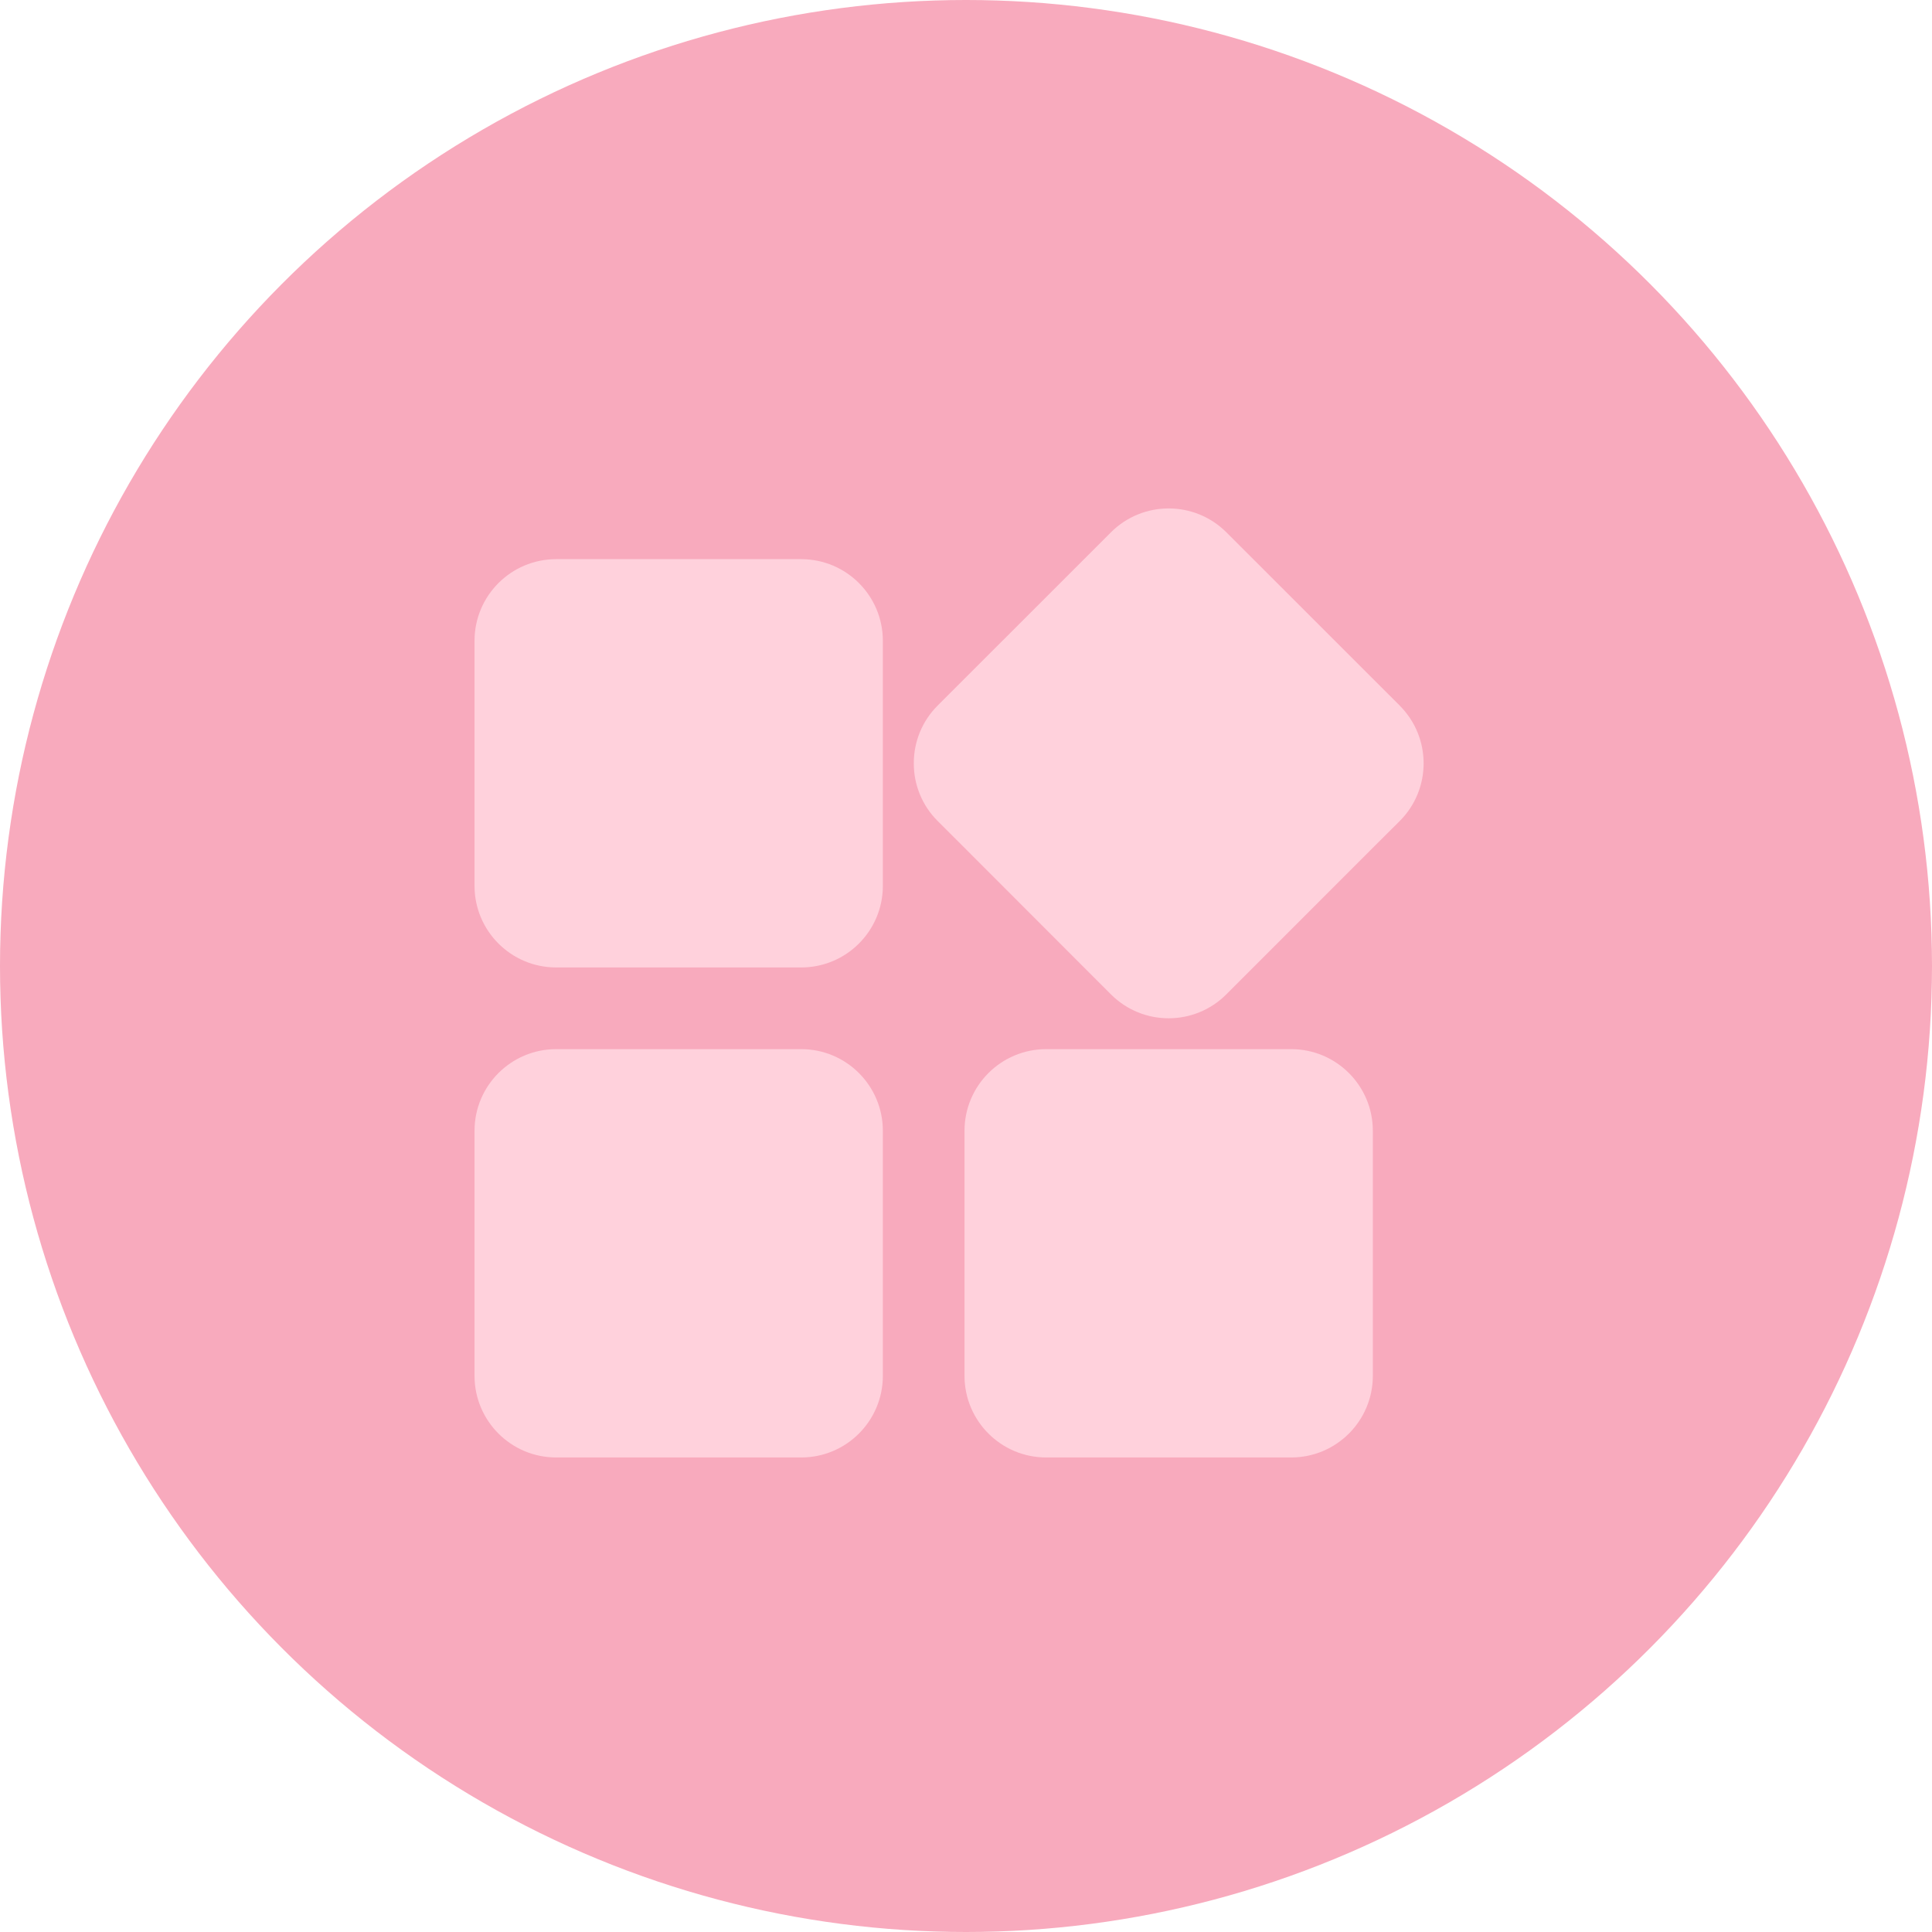
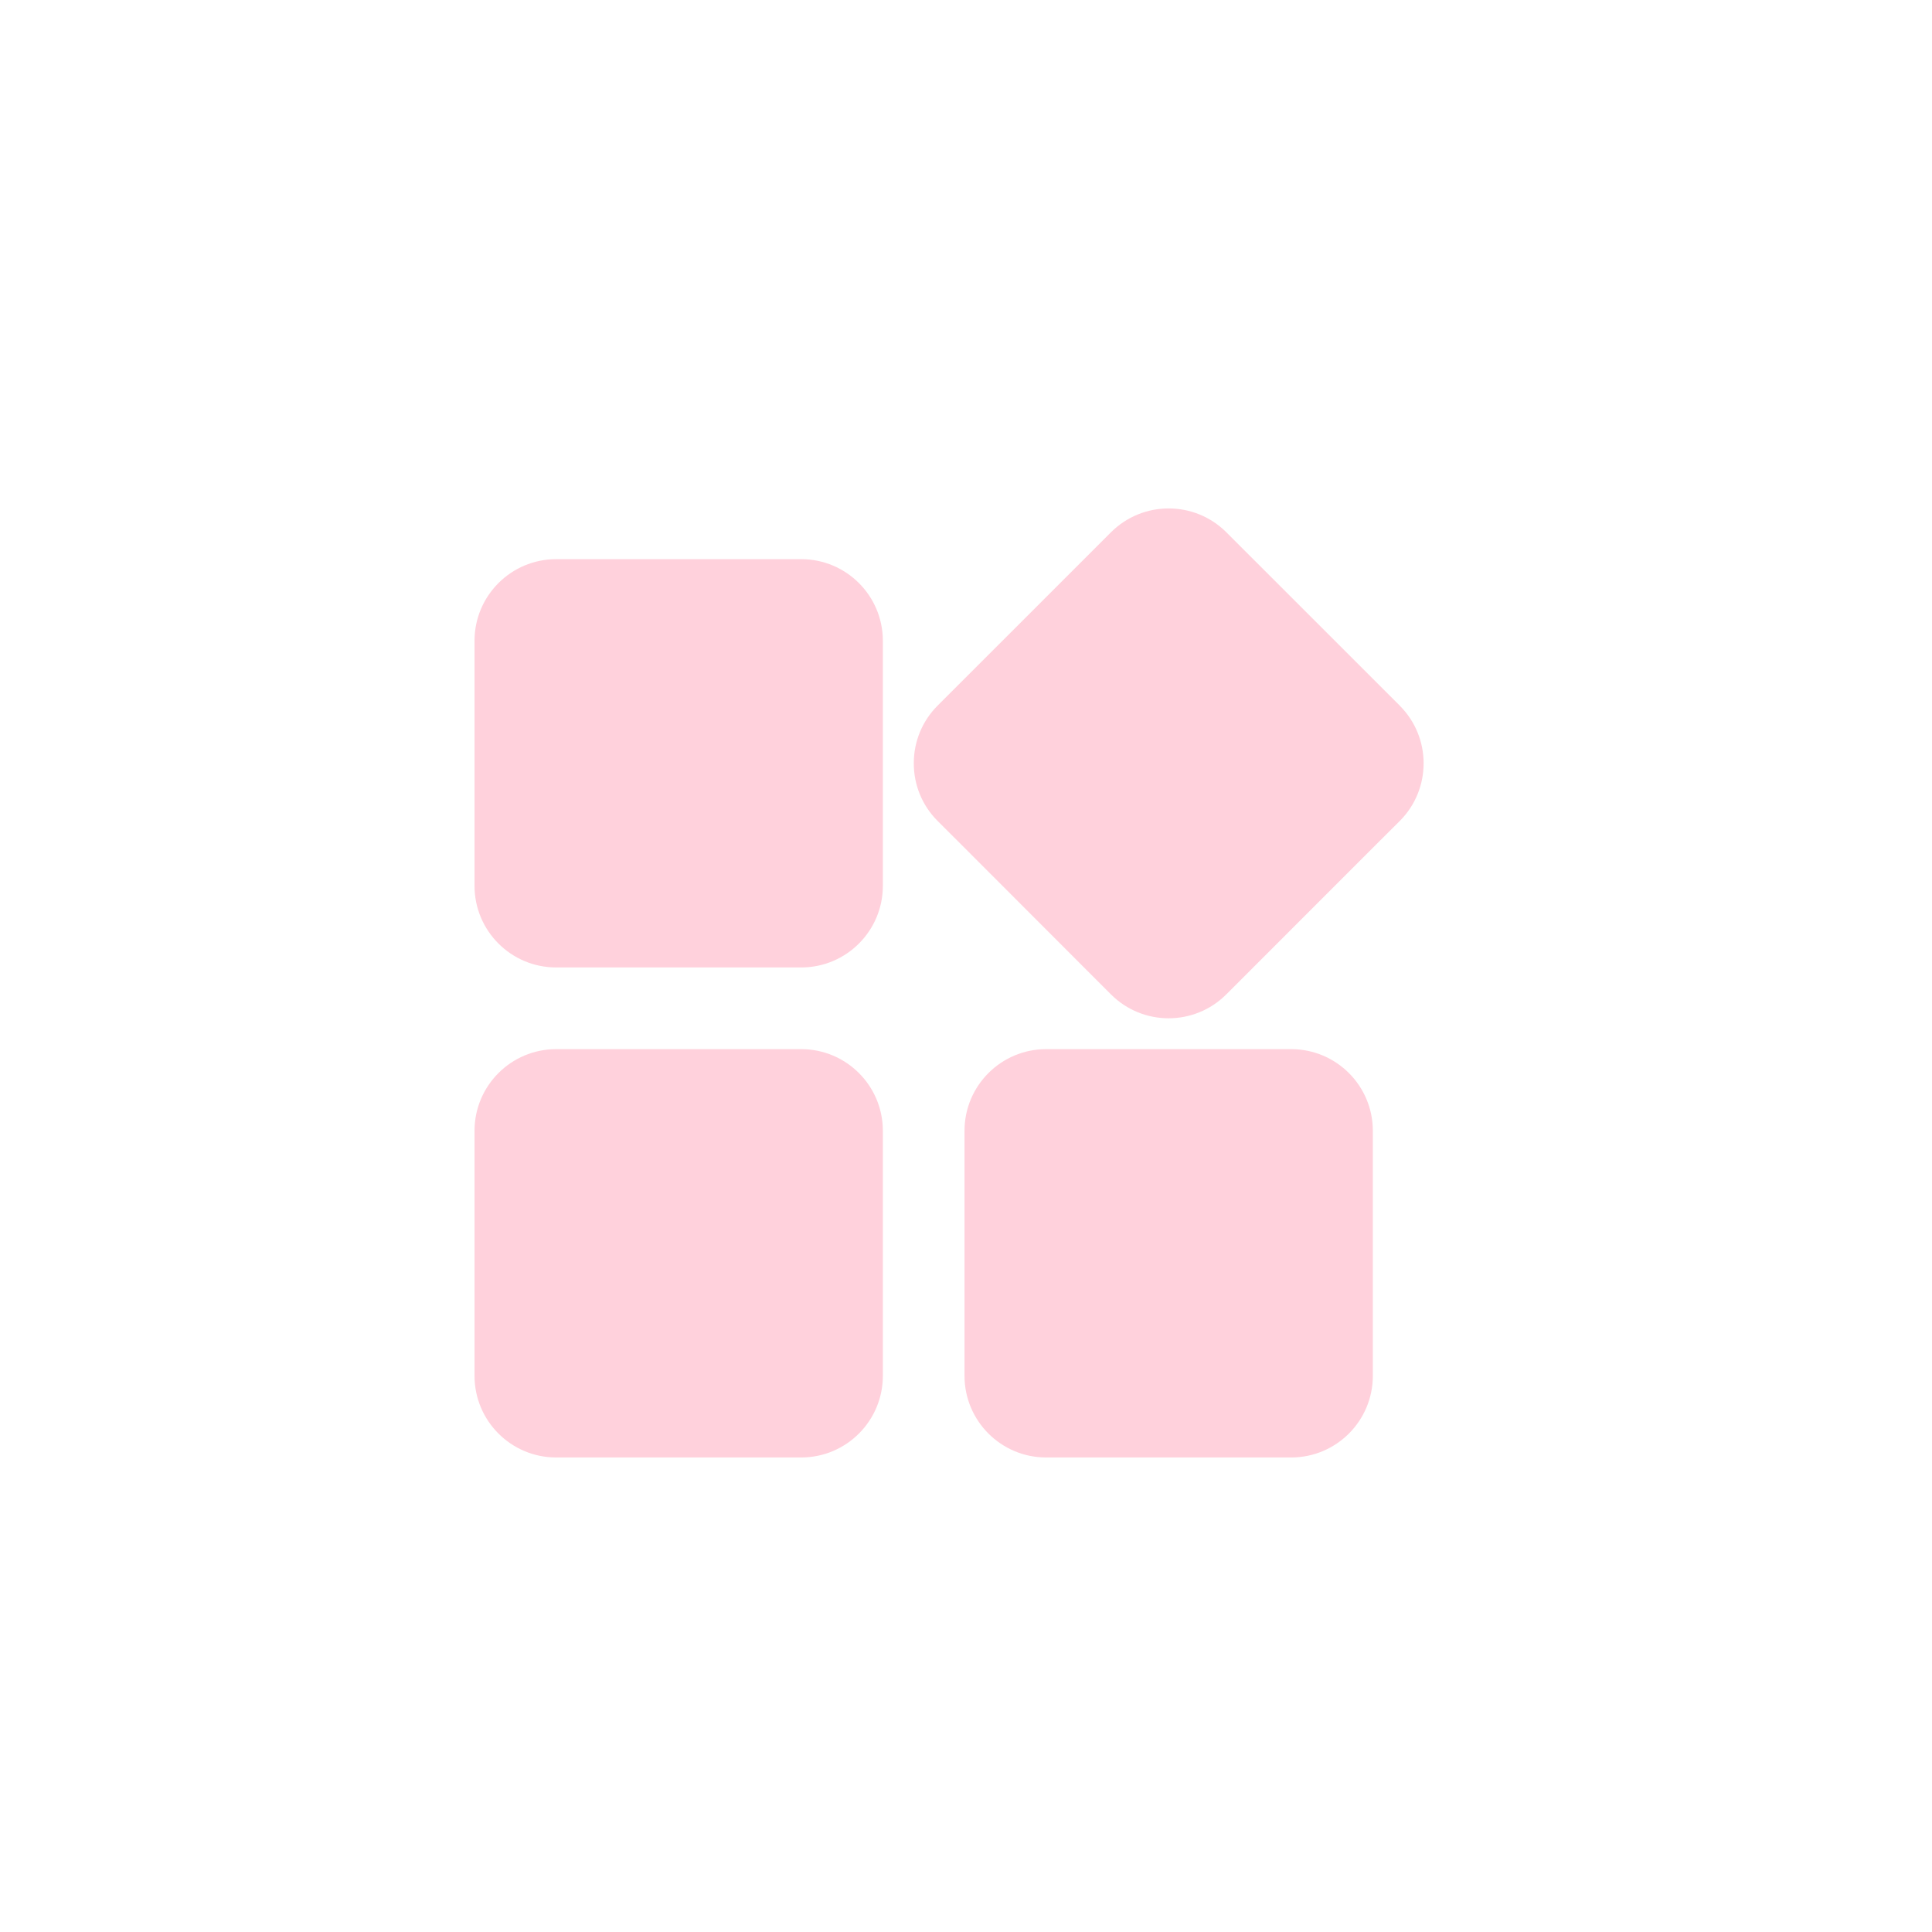
<svg xmlns="http://www.w3.org/2000/svg" width="57px" height="57px" viewBox="0 0 57 57" version="1.1">
  <title>icon</title>
  <desc>Created with Sketch.</desc>
  <g id="design" stroke="none" stroke-width="1" fill="none" fill-rule="evenodd">
    <g id="voor-wie?" transform="translate(-772, -915)">
      <g id="block" transform="translate(215, 915)">
        <g id="icon" transform="translate(557, 0)">
-           <circle id="Oval" fill="#F8AABD" cx="28.5" cy="28.5" r="28.5" />
          <path d="M23.641,16.497 L16.406,16.497 C15.078,16.499 14.002,17.575 14,18.902 L14,26.138 C14.002,27.465 15.078,28.541 16.406,28.543 L23.641,28.543 C24.969,28.541 26.045,27.465 26.047,26.138 L26.047,18.902 C26.045,17.575 24.969,16.499 23.641,16.497 M41.297,20.818 L36.18,15.703 C35.24,14.766 33.718,14.766 32.778,15.703 L32.07,16.411 L27.662,20.818 C27.212,21.267 26.959,21.878 26.96,22.514 C26.956,23.154 27.209,23.769 27.662,24.22 L28.371,24.928 L32.07,28.631 L32.778,29.339 C33.718,30.278 35.241,30.277 36.18,29.337 L40.588,24.928 L41.297,24.222 C42.236,23.282 42.236,21.759 41.297,20.819 M23.641,30.953 L16.406,30.953 C15.078,30.955 14.002,32.031 14,33.359 L14,40.594 C14.002,41.922 15.078,42.998 16.406,43 L23.641,43 C24.969,42.998 26.045,41.922 26.047,40.594 L26.047,33.359 C26.045,32.031 24.969,30.955 23.641,30.953 M38.097,30.953 L30.862,30.953 C29.534,30.955 28.458,32.031 28.456,33.359 L28.456,40.594 C28.458,41.922 29.534,42.998 30.862,43 L38.097,43 C39.425,42.998 40.501,41.922 40.503,40.594 L40.503,33.359 C40.501,32.031 39.425,30.955 38.097,30.953" id="Shape" fill="#FFD1DC" fill-rule="nonzero" />
        </g>
      </g>
    </g>
  </g>
</svg>